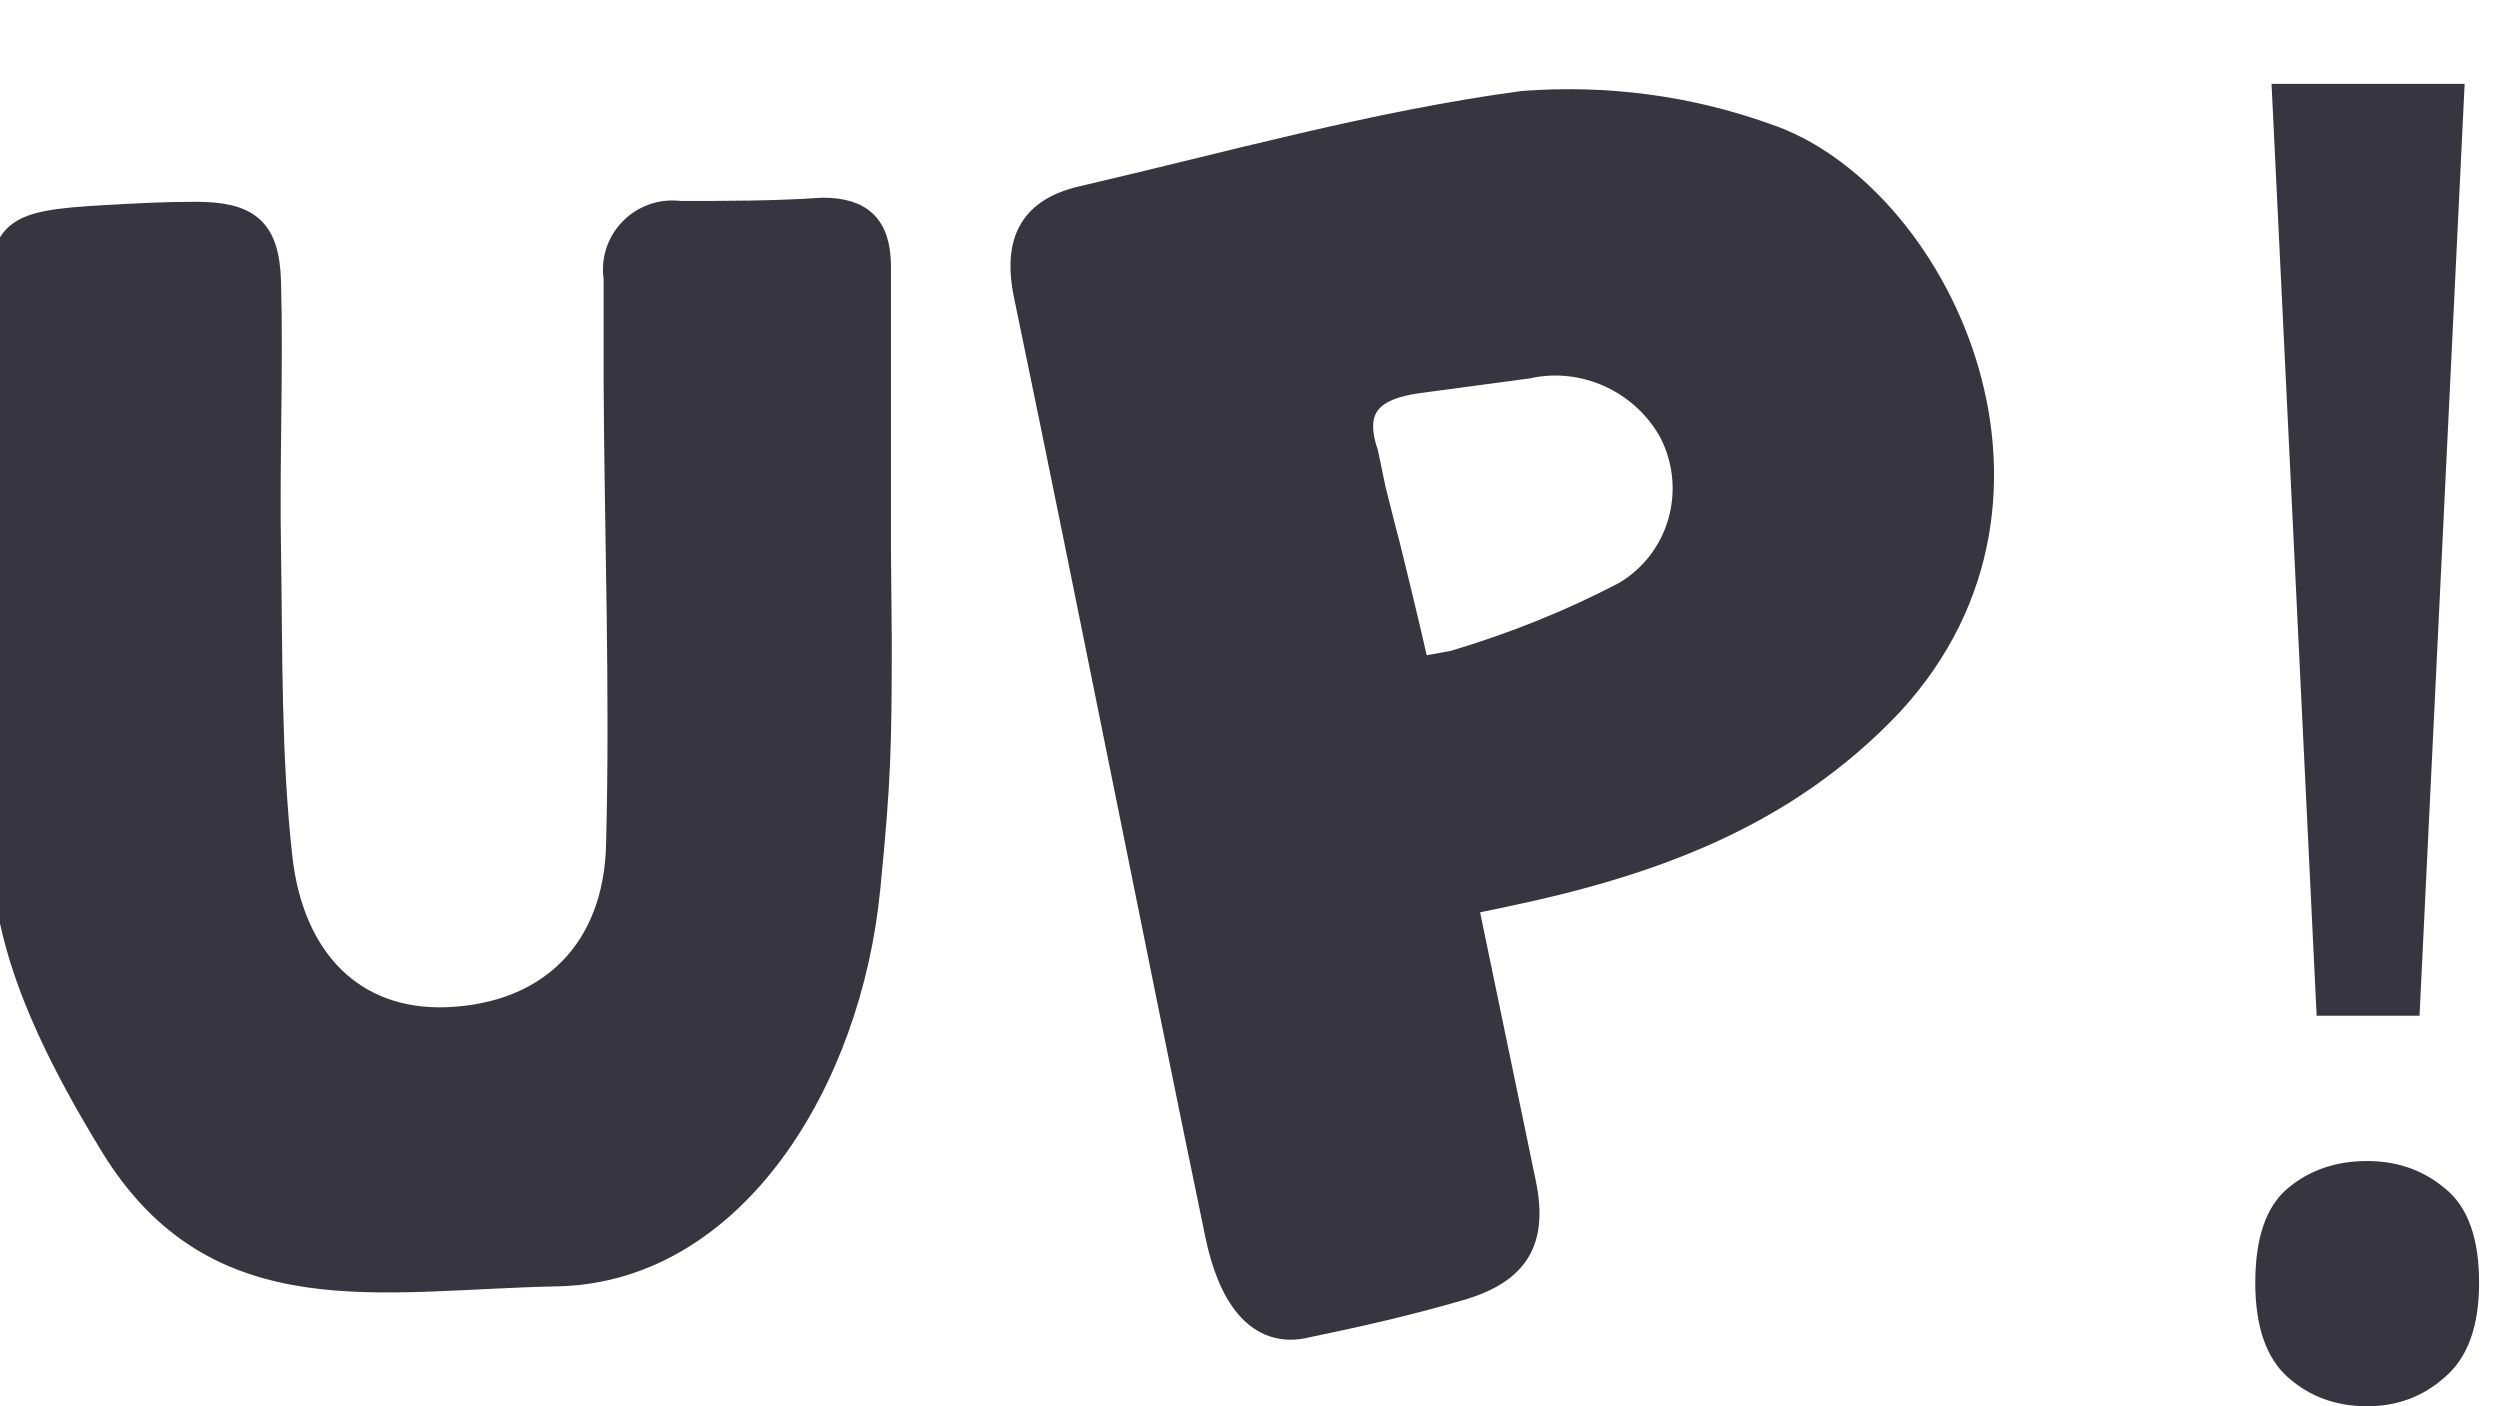
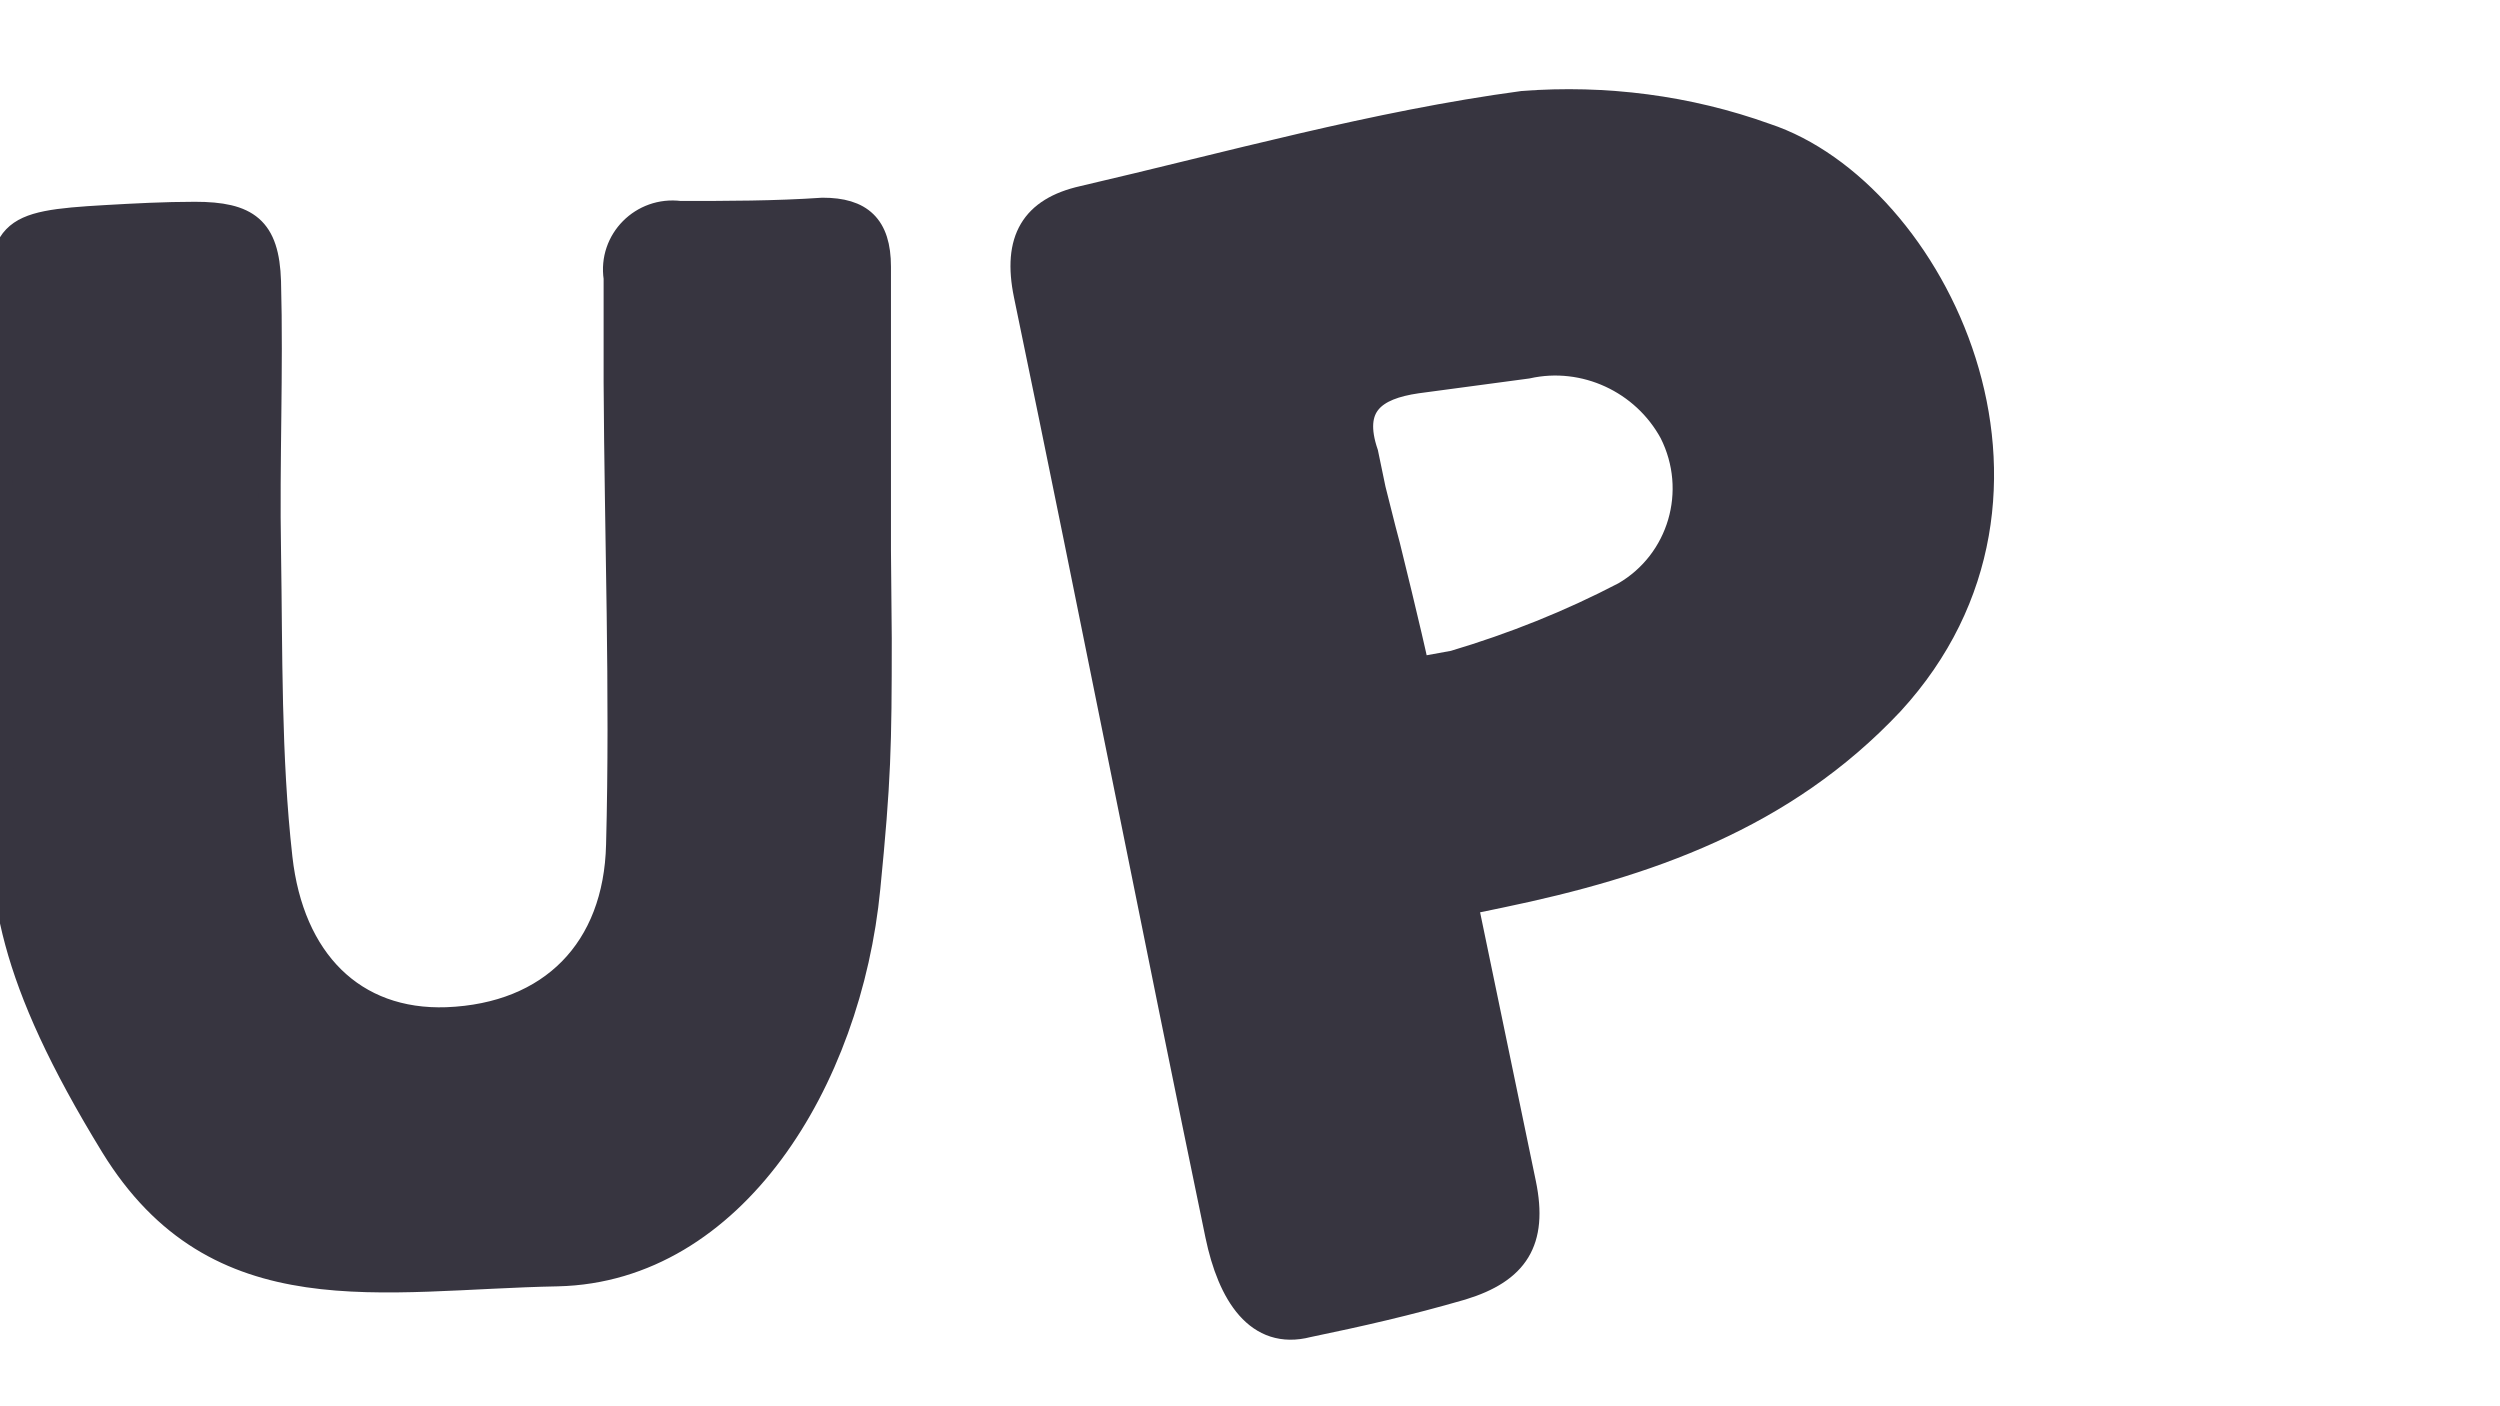
<svg xmlns="http://www.w3.org/2000/svg" width="112" height="63" viewBox="0 0 112 63" fill="none">
-   <path d="M108.395 45.504H103.786L101.765 3.758H110.416L108.395 45.504ZM101.037 57.467C101.037 55.459 101.522 54.049 102.492 53.235C103.463 52.421 104.648 52.014 106.05 52.014C107.397 52.014 108.556 52.421 109.527 53.235C110.551 54.049 111.063 55.459 111.063 57.467C111.063 59.419 110.551 60.83 109.527 61.698C108.556 62.566 107.397 63 106.05 63C104.648 63 103.463 62.566 102.492 61.698C101.522 60.83 101.037 59.419 101.037 57.467Z" fill="#373540" />
  <path d="M48.51 8.825C55.046 7.308 61.595 5.465 68.221 4.574C71.91 4.292 75.637 4.769 79.12 6.021C86.691 8.521 93.421 22.119 84.775 31.531C79.921 36.69 73.792 38.809 67.224 40.171L65.794 40.468L65.749 40.638L68.315 53.005C68.86 55.632 67.972 56.986 65.509 57.739C63.076 58.445 60.921 58.932 58.603 59.413C56.309 60.01 55.048 58.014 54.495 55.348C51.777 42.248 48.925 27.723 45.918 13.232C45.397 10.72 46.238 9.337 48.51 8.825ZM63.49 17.124C61.573 17.401 60.526 18.183 61.245 20.291L61.582 21.913L62.036 23.714L62.227 24.439C62.227 24.439 63.224 28.466 63.528 29.934L65.121 29.644C67.777 28.851 70.308 27.842 72.744 26.571C75.225 25.129 76.147 21.996 74.844 19.404C73.605 17.122 70.972 15.894 68.431 16.462L63.49 17.124Z" fill="#373540" />
  <path d="M48.51 8.825C55.046 7.308 61.595 5.465 68.221 4.574C71.91 4.292 75.637 4.769 79.12 6.021C86.691 8.521 93.421 22.119 84.775 31.531C79.921 36.69 73.792 38.809 67.224 40.171L65.794 40.468L65.749 40.638L68.315 53.005C68.86 55.632 67.972 56.986 65.509 57.739C63.076 58.445 60.921 58.932 58.603 59.413C56.309 60.01 55.048 58.014 54.495 55.348C51.777 42.248 48.925 27.723 45.918 13.232C45.397 10.72 46.238 9.337 48.51 8.825ZM63.49 17.124C61.573 17.401 60.526 18.183 61.245 20.291L61.582 21.913L62.036 23.714L62.227 24.439C62.227 24.439 63.224 28.466 63.528 29.934L65.121 29.644C67.777 28.851 70.308 27.842 72.744 26.571C75.225 25.129 76.147 21.996 74.844 19.404C73.605 17.122 70.972 15.894 68.431 16.462L63.49 17.124Z" stroke="#373540" />
  <path d="M36.857 9.357C38.574 9.357 39.415 10.087 39.415 11.95V24.66L39.451 28.604C39.451 33.461 39.415 34.959 38.94 39.78C38.1 48.472 32.876 56.946 24.985 57.128C17.058 57.275 9.715 59.028 5.003 51.358C0.327 43.725 -0.112 39.889 0.107 35.47C0.034 28.787 0.107 22.066 0.034 15.346V14.726C-0.148 10.234 0.254 9.942 4.747 9.686C6.026 9.613 7.377 9.54 8.729 9.54C11.103 9.54 12.017 10.197 12.09 12.608C12.199 16.625 12.017 20.643 12.09 24.697C12.163 29.262 12.09 33.864 12.602 38.429C13.113 42.994 15.852 45.77 20.017 45.623C24.656 45.441 27.543 42.519 27.652 37.844C27.835 30.942 27.578 24.002 27.542 17.136V12.461C27.286 10.745 28.748 9.284 30.465 9.503C32.584 9.503 34.702 9.503 36.857 9.357Z" fill="#373540" />
  <path d="M36.857 9.357C38.574 9.357 39.415 10.087 39.415 11.95V24.66L39.451 28.604C39.451 33.461 39.415 34.959 38.94 39.78C38.1 48.472 32.876 56.946 24.985 57.128C17.058 57.275 9.715 59.028 5.003 51.358C0.327 43.725 -0.112 39.889 0.107 35.47C0.034 28.787 0.107 22.066 0.034 15.346V14.726C-0.148 10.234 0.254 9.942 4.747 9.686C6.026 9.613 7.377 9.54 8.729 9.54C11.103 9.54 12.017 10.197 12.09 12.608C12.199 16.625 12.017 20.643 12.09 24.697C12.163 29.262 12.09 33.864 12.602 38.429C13.113 42.994 15.852 45.77 20.017 45.623C24.656 45.441 27.543 42.519 27.652 37.844C27.835 30.942 27.578 24.002 27.542 17.136V12.461C27.286 10.745 28.748 9.284 30.465 9.503C32.584 9.503 34.702 9.503 36.857 9.357Z" stroke="#373540" />
</svg>